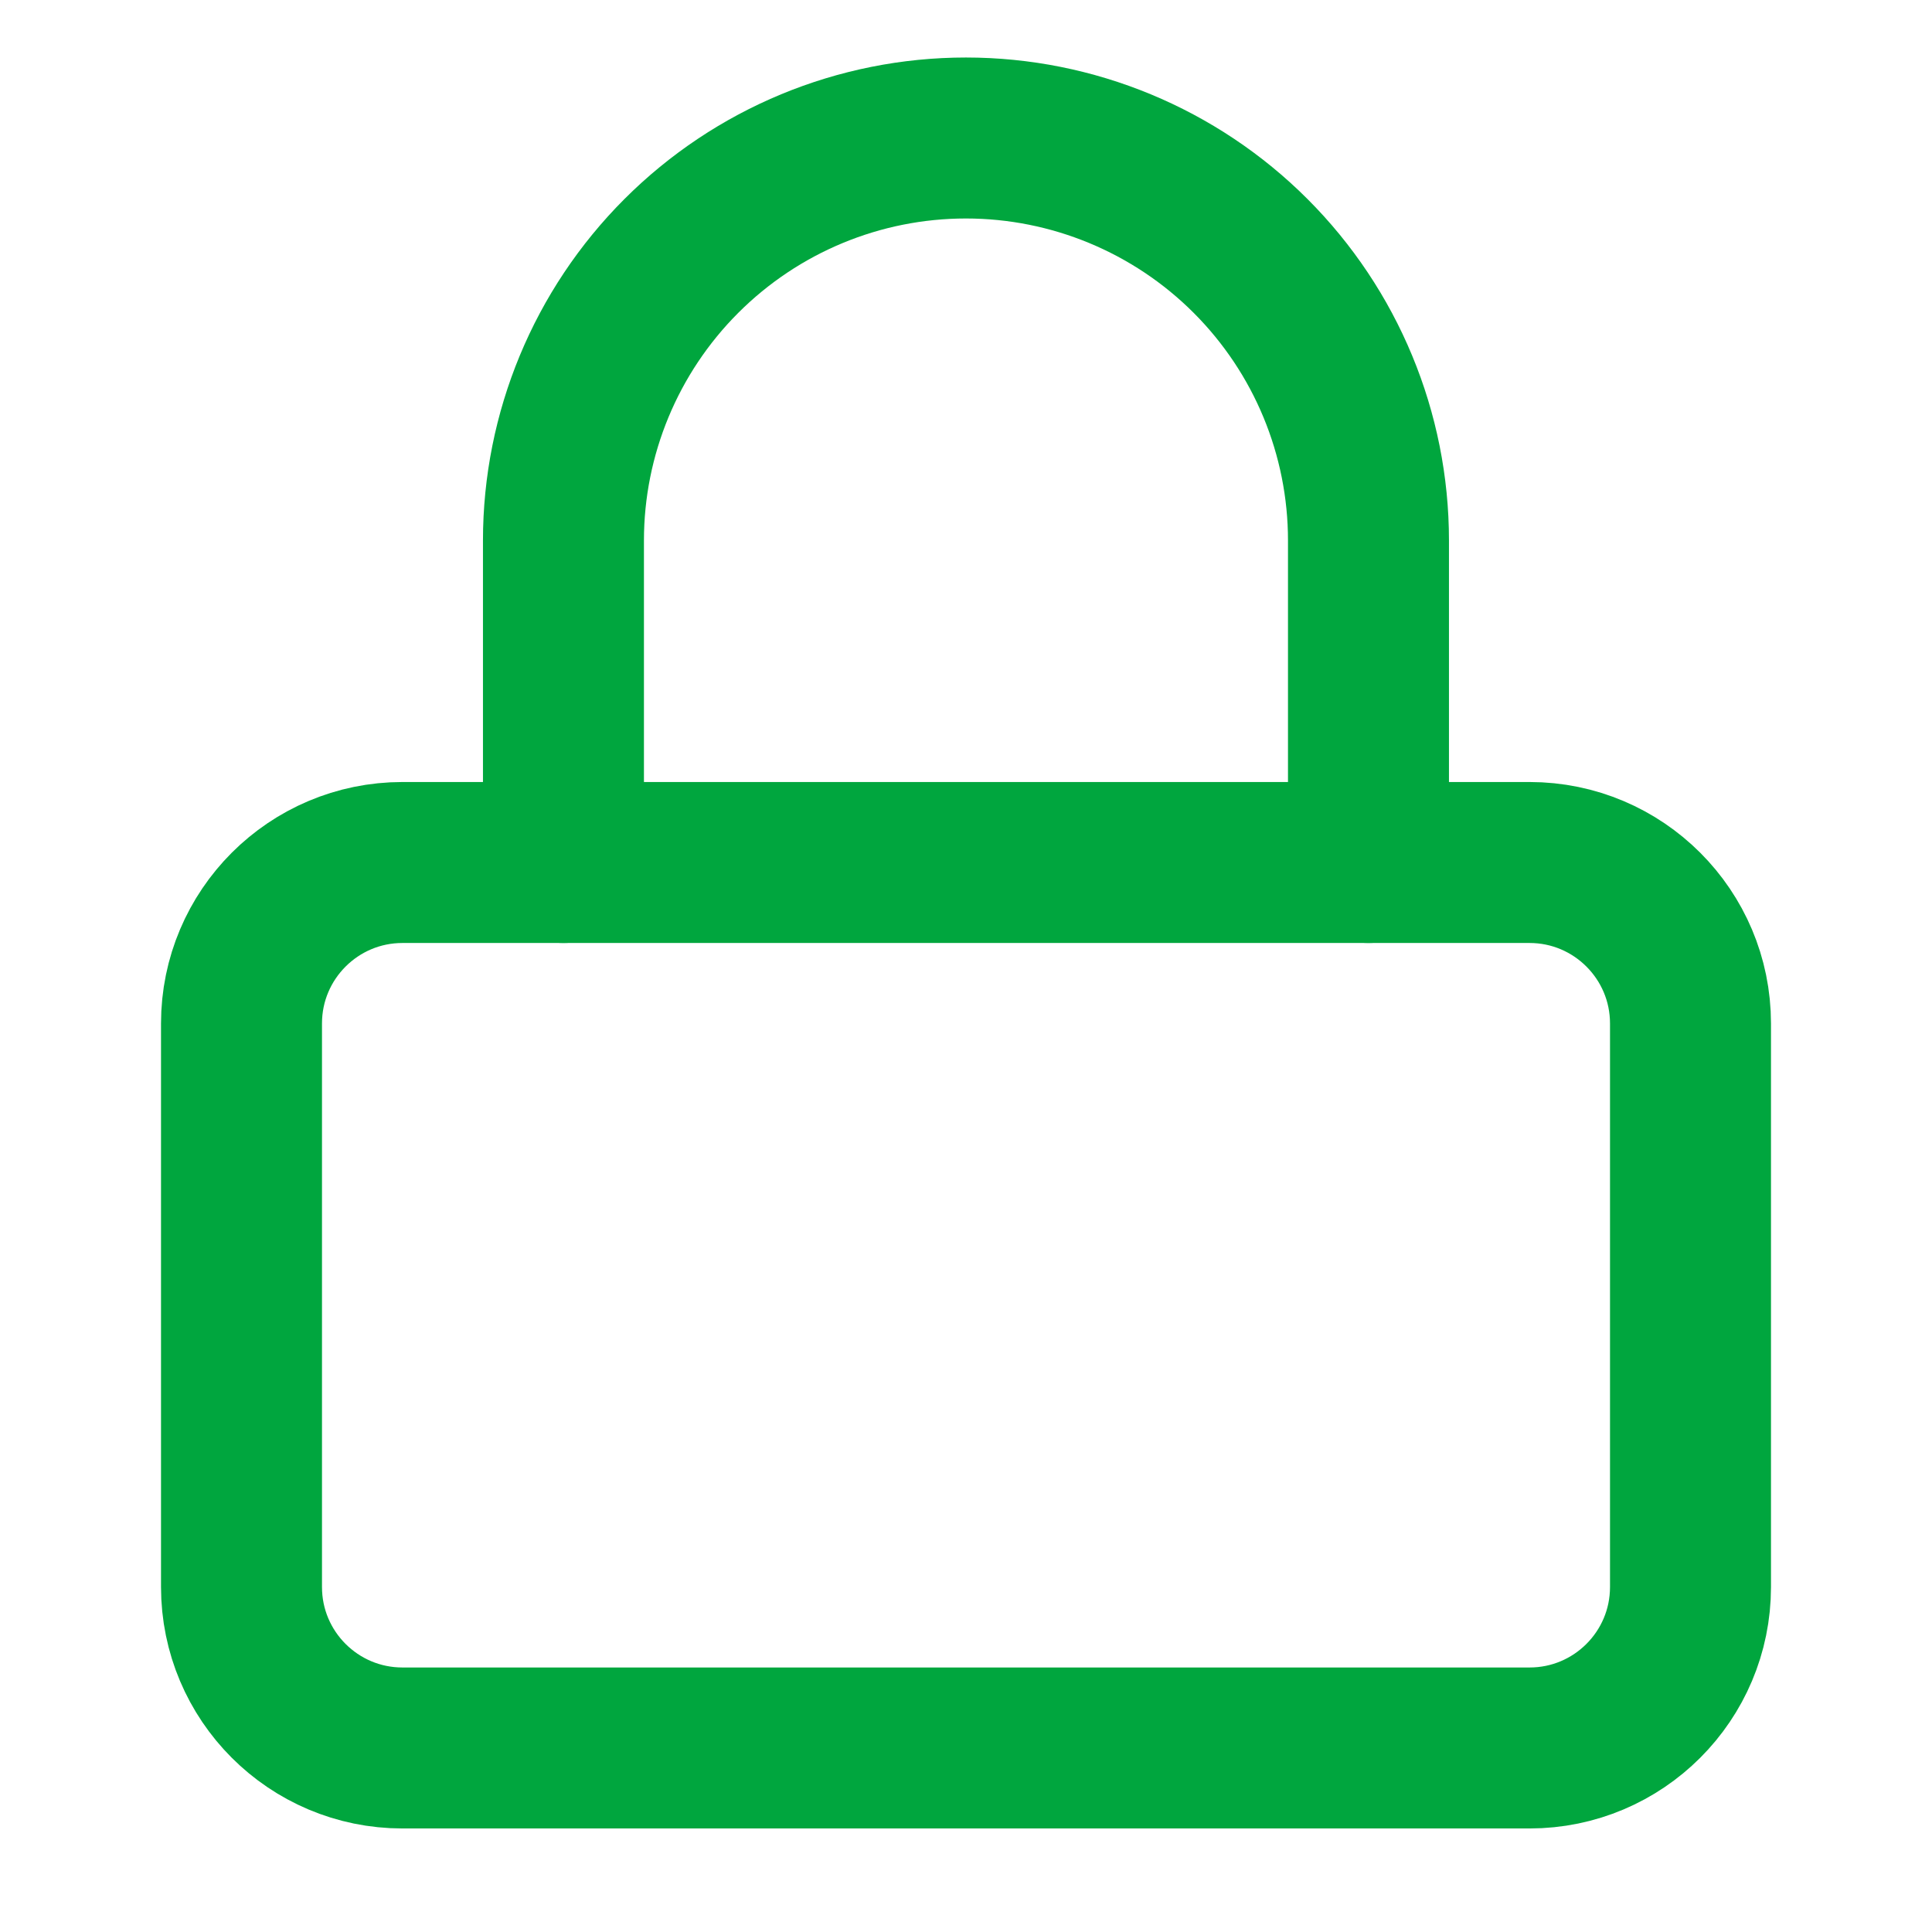
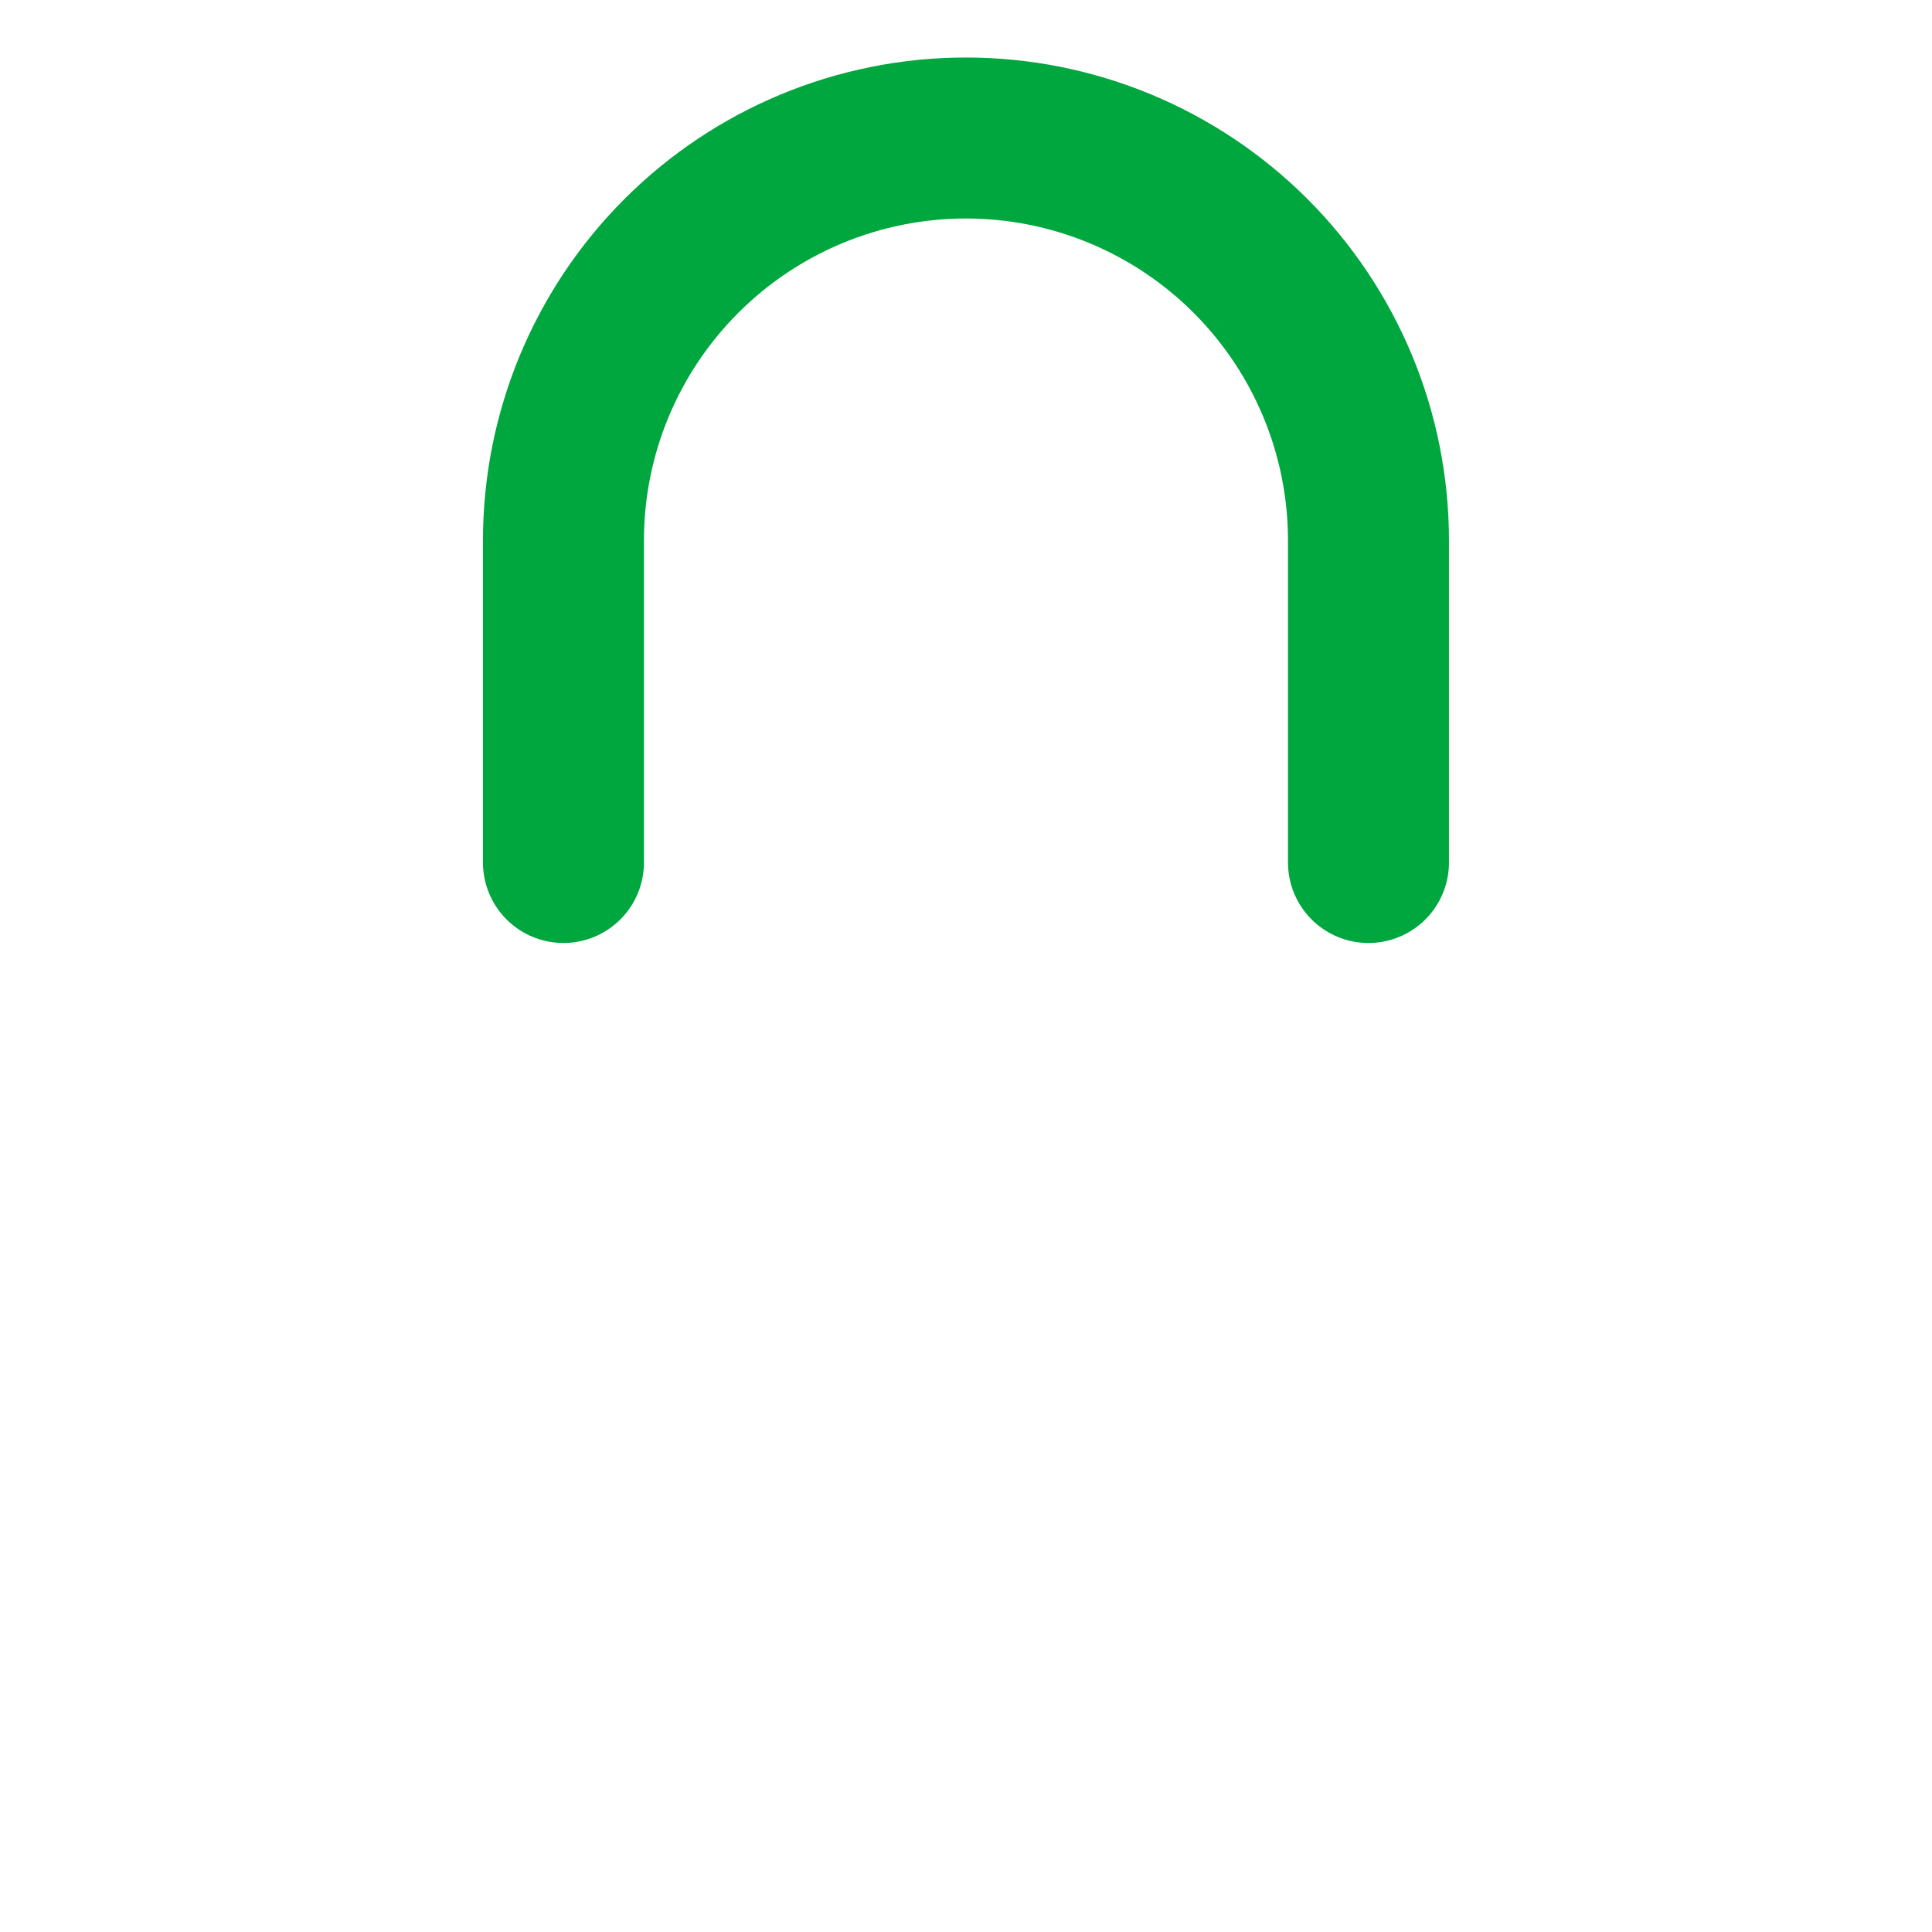
<svg xmlns="http://www.w3.org/2000/svg" width="28" height="28" viewBox="0 0 28 28" fill="none">
  <path d="M8.166 12.5V7.833C8.166 6.286 8.781 4.803 9.875 3.709C10.969 2.615 12.452 2 13.999 2C15.546 2 17.03 2.615 18.124 3.709C19.218 4.803 19.833 6.286 19.833 7.833V12.5" stroke="#00A63E" stroke-width="2.333" stroke-linecap="round" stroke-linejoin="round" />
-   <path d="M22.167 12.5H5.833C4.545 12.5 3.5 13.545 3.5 14.833V23C3.5 24.289 4.545 25.333 5.833 25.333H22.167C23.455 25.333 24.5 24.289 24.5 23V14.833C24.5 13.545 23.455 12.5 22.167 12.5Z" stroke="#00A63E" stroke-width="2.333" stroke-linecap="round" stroke-linejoin="round" />
</svg>